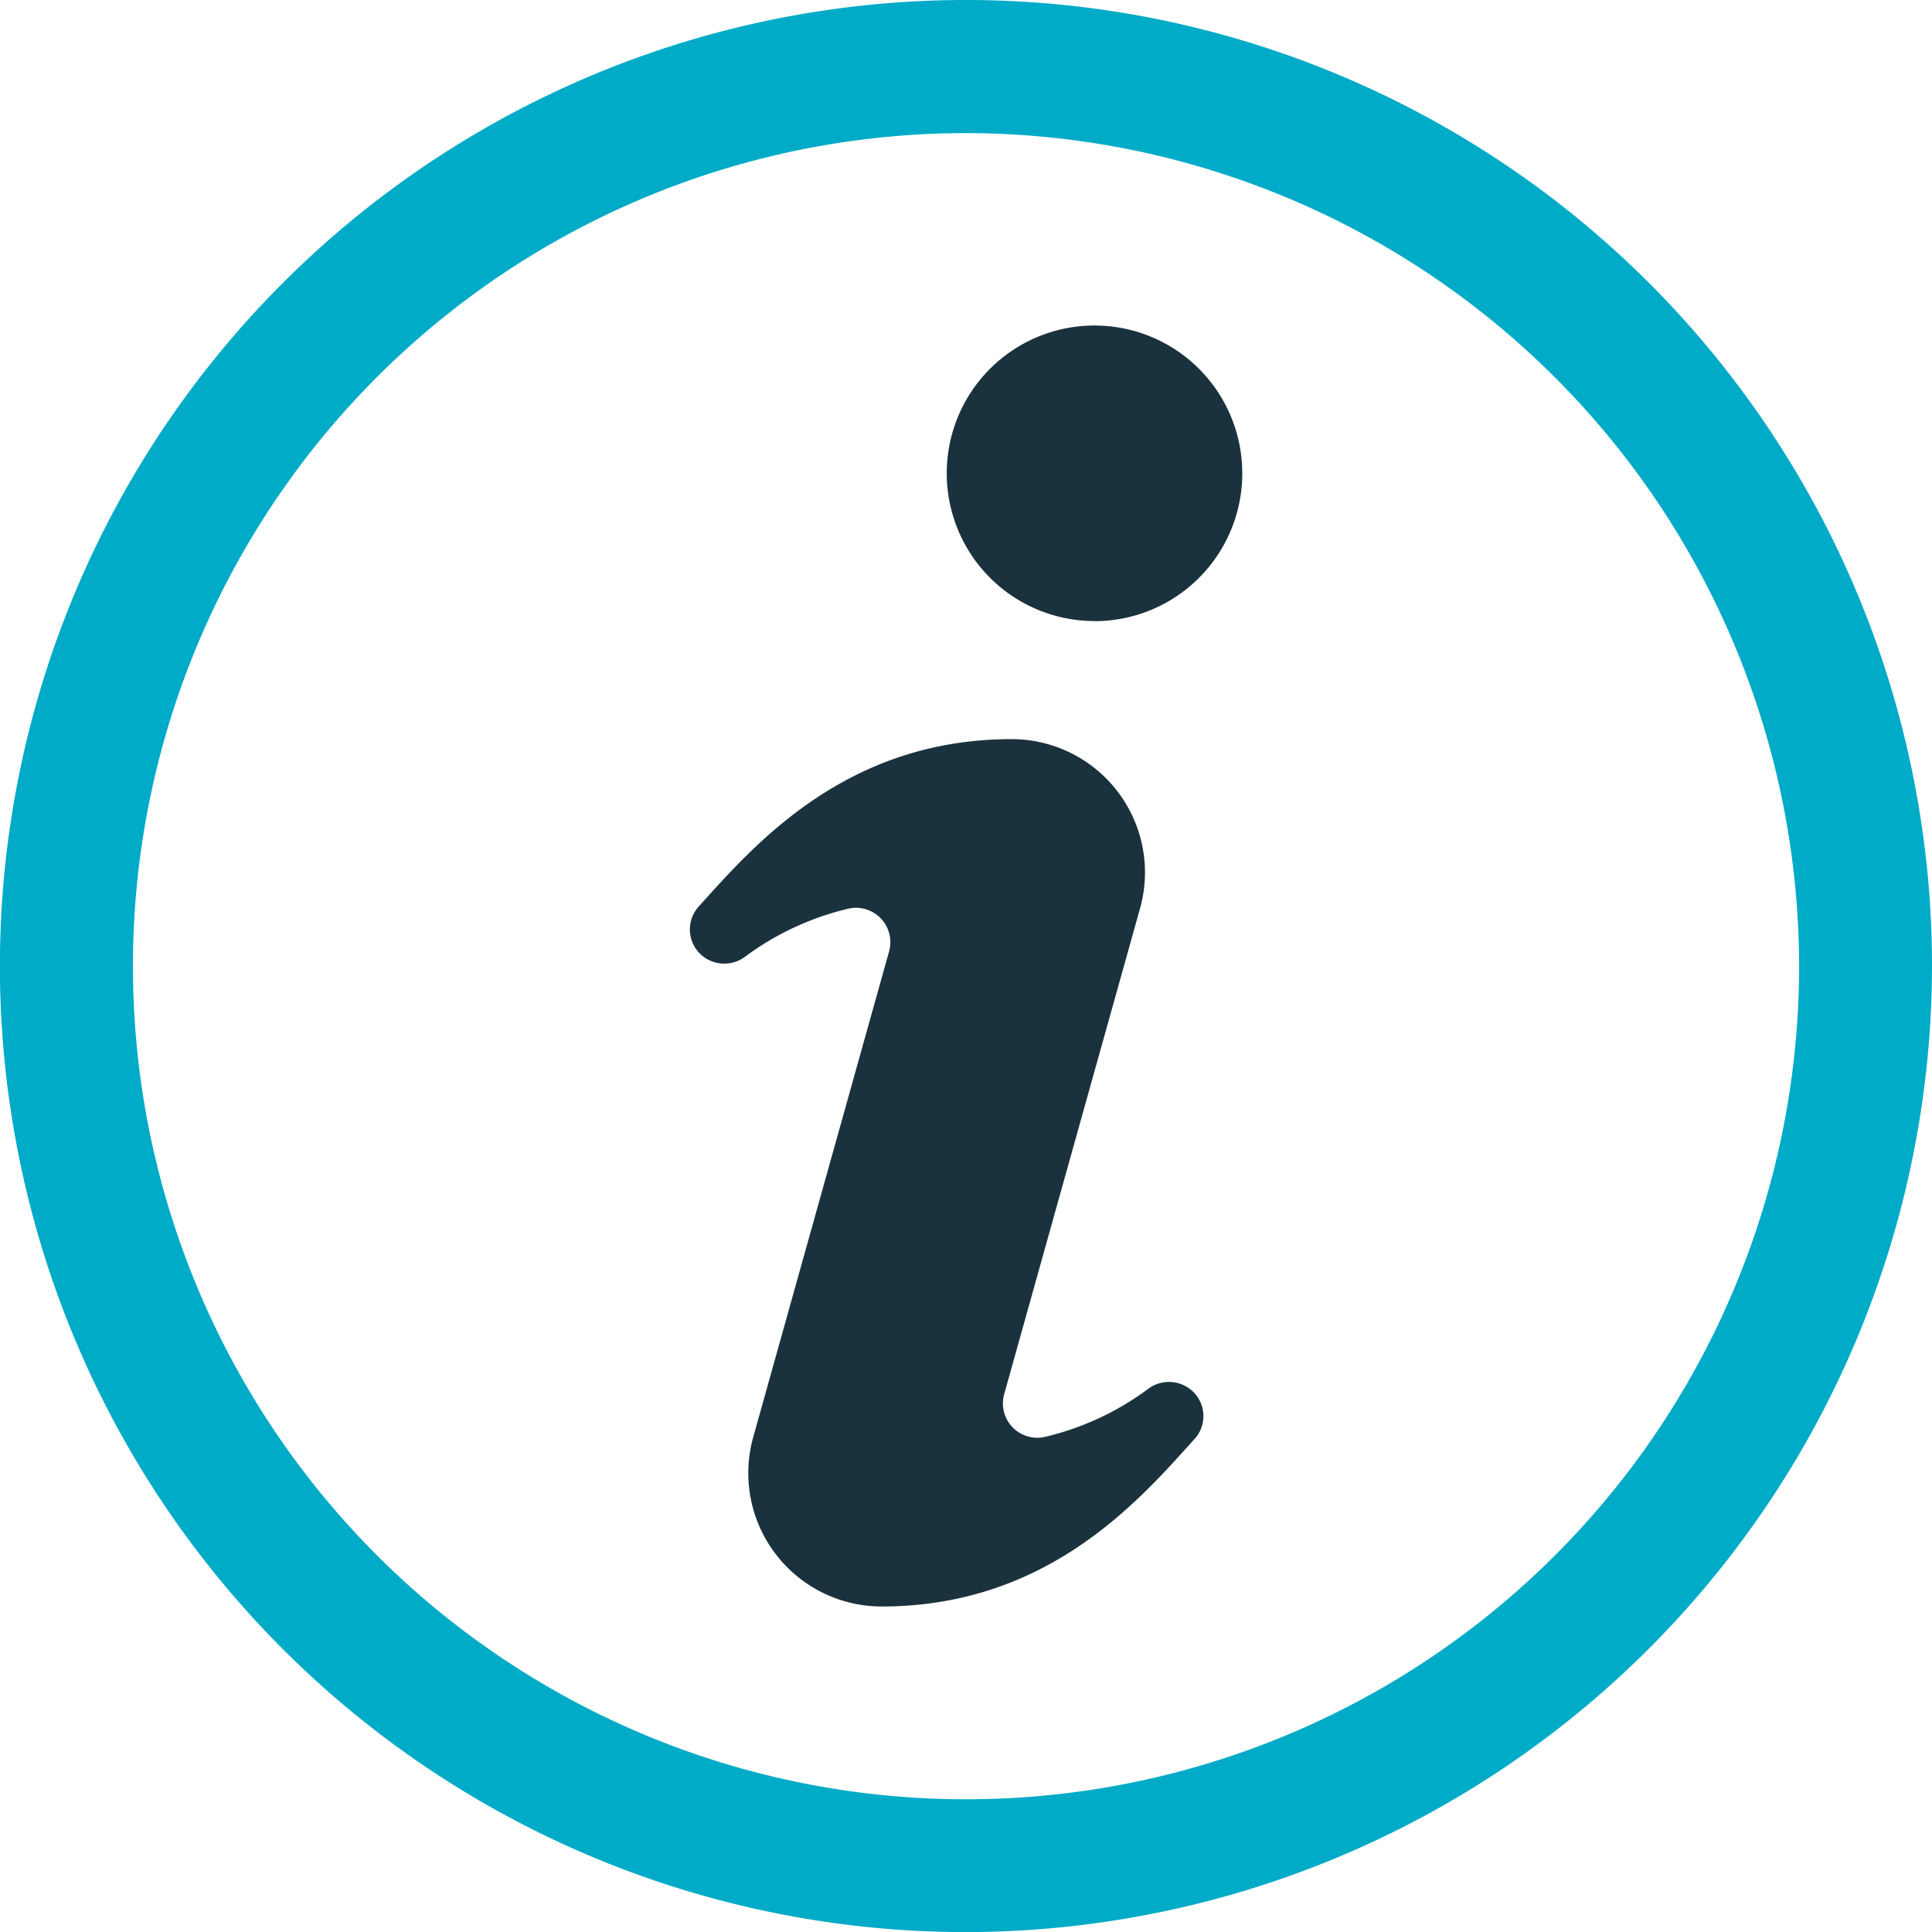
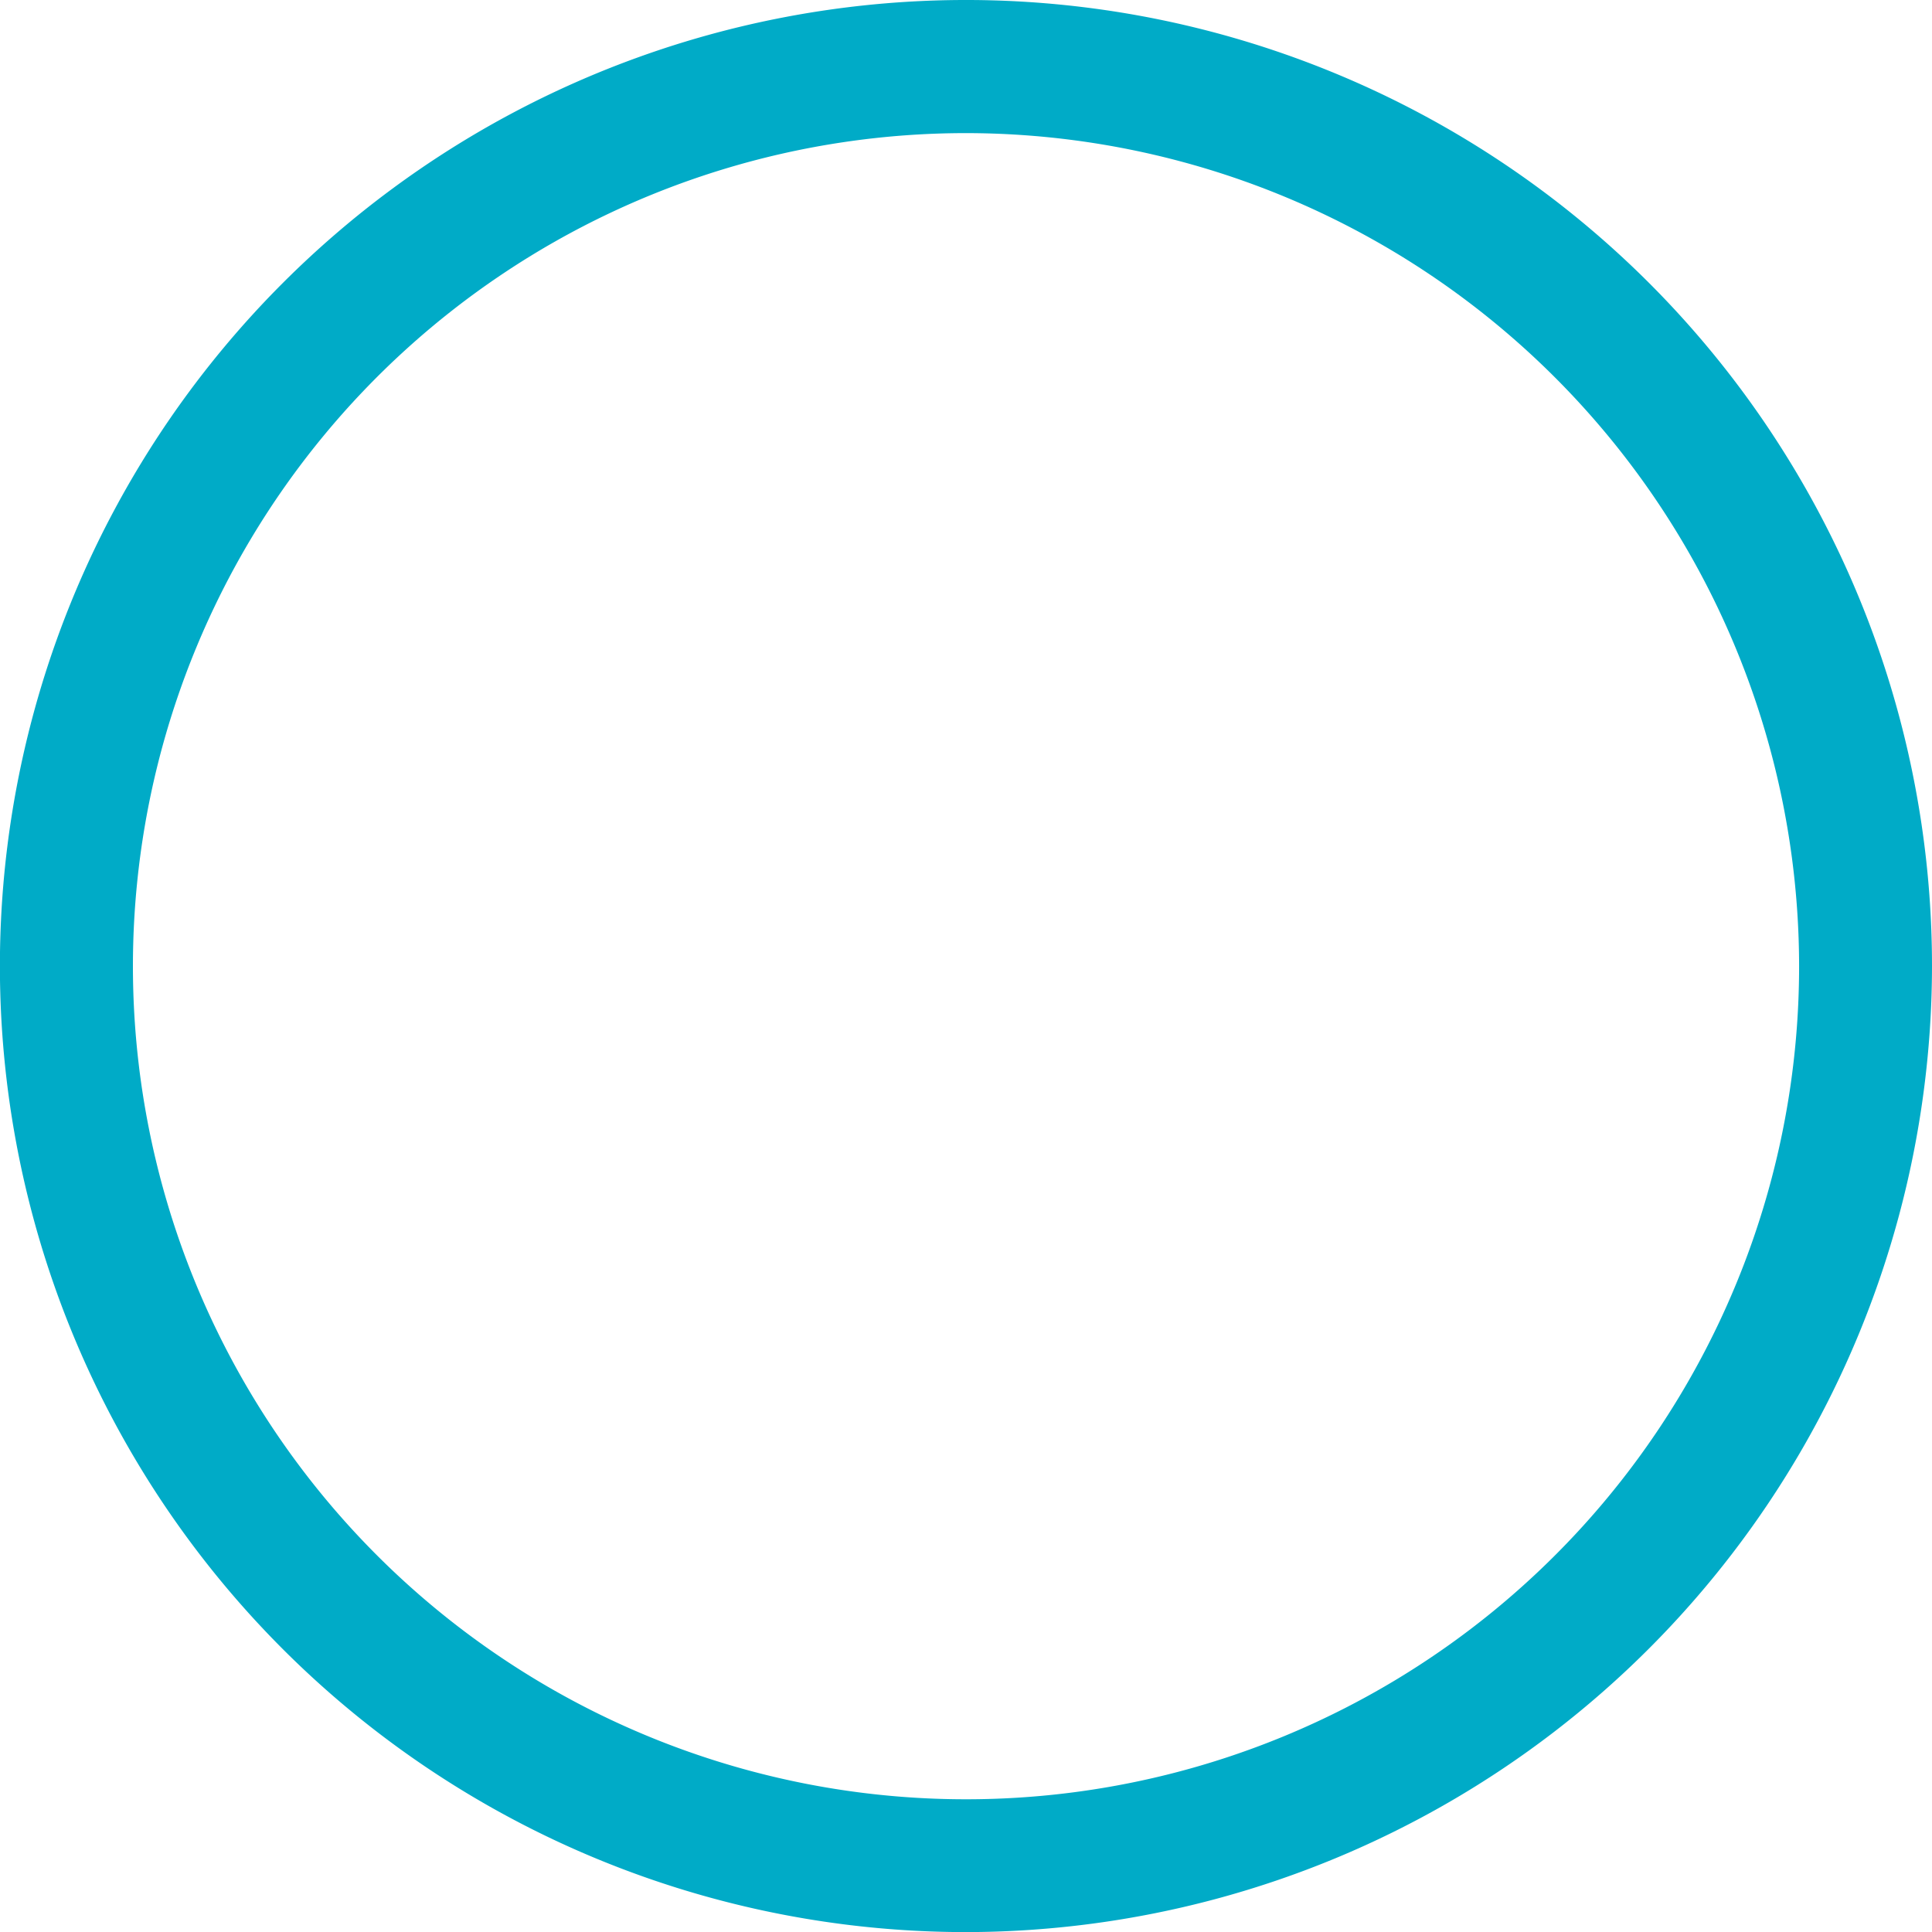
<svg xmlns="http://www.w3.org/2000/svg" id="Info" width="63.543" height="63.545" viewBox="0 0 63.543 63.545">
-   <path id="Path_9047" data-name="Path 9047" d="M107.3,79.427c-1.789,1.984-4.8,5.511-10.291,5.511a4.387,4.387,0,0,1-4.225-5.568l4.468-15.975a1.13,1.13,0,0,0-1.326-1.411,9.268,9.268,0,0,0-3.407,1.581,1.139,1.139,0,0,1-1.578-.2h0a1.124,1.124,0,0,1,.05-1.448c1.789-1.979,4.8-5.506,10.291-5.506a4.385,4.385,0,0,1,4.225,5.566l-4.468,15.975a1.13,1.13,0,0,0,1.326,1.411,9.227,9.227,0,0,0,3.407-1.581,1.141,1.141,0,0,1,1.578.2,1.124,1.124,0,0,1-.05,1.448Zm-3.294-26.9a4.86,4.86,0,1,1,4.863-4.858A4.86,4.86,0,0,1,104.005,52.531Z" transform="translate(-68.011 -32.101)" fill="#1a323d" />
  <path id="Path_9048" data-name="Path 9048" d="M31.772,63.546A31.773,31.773,0,1,1,63.543,31.772,31.809,31.809,0,0,1,31.772,63.546Zm0-59.168a27.4,27.4,0,1,0,27.4,27.394A27.425,27.425,0,0,0,31.772,4.378Z" fill="#00abc7" />
</svg>